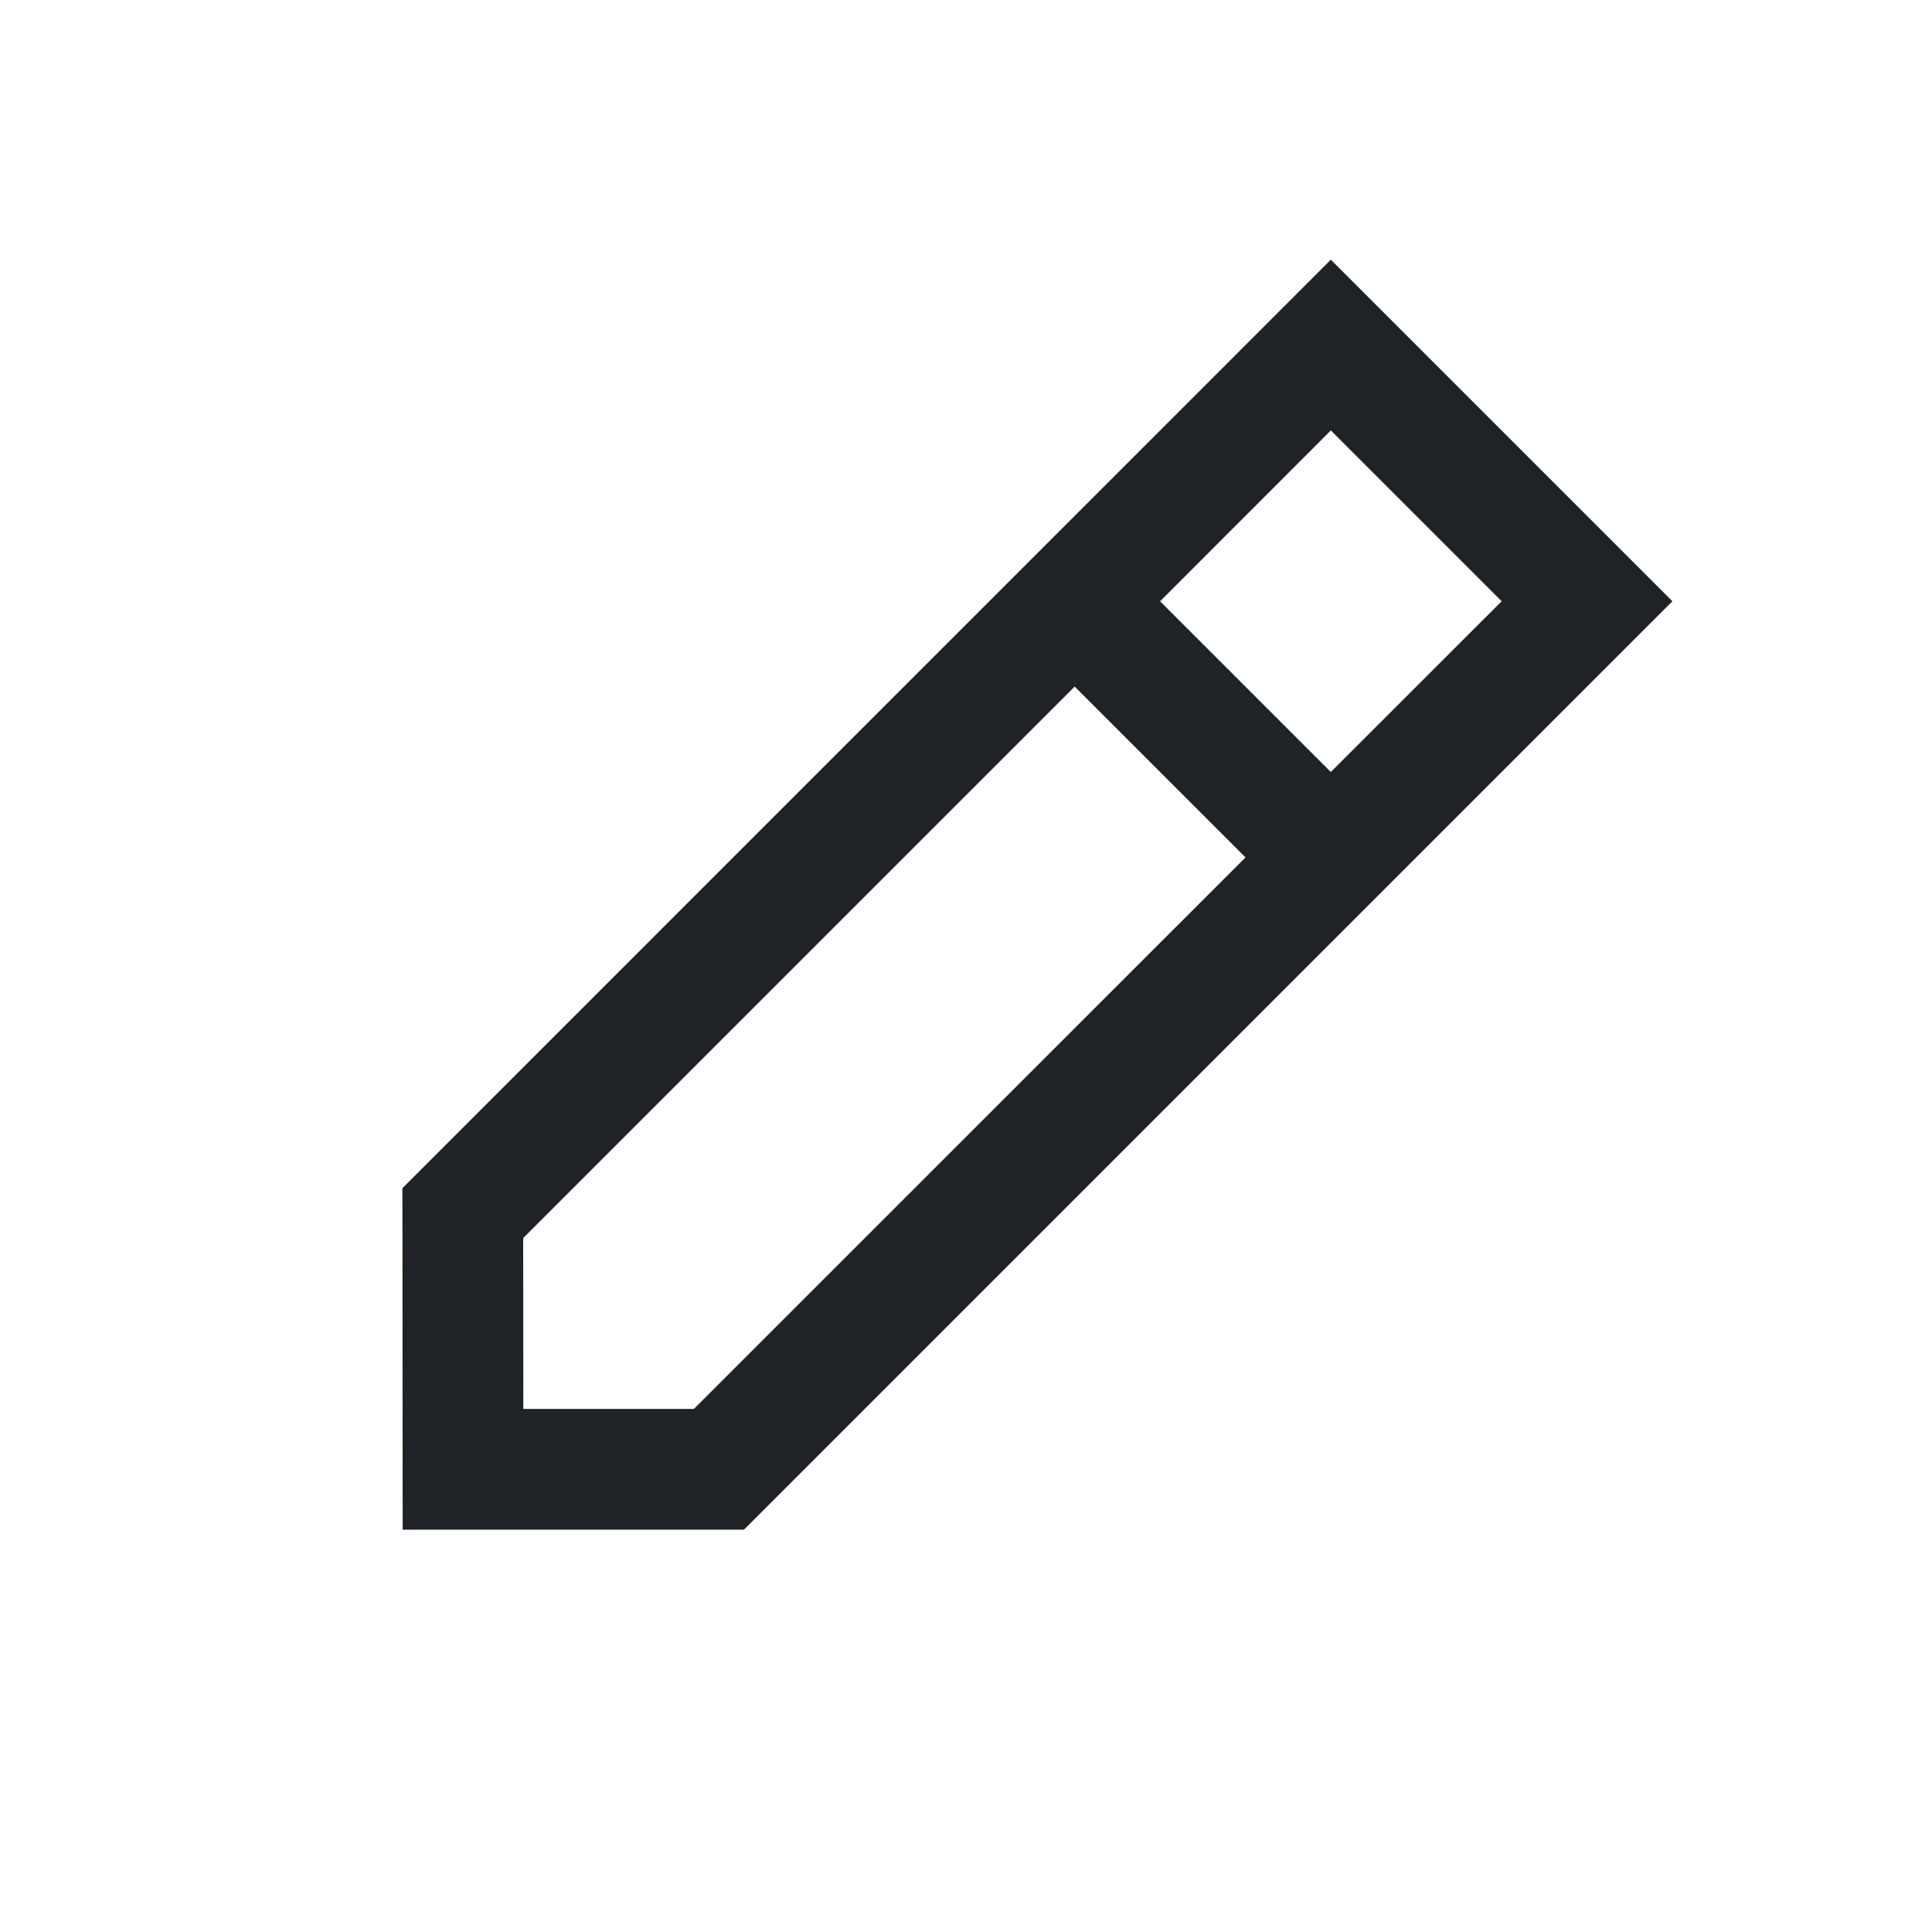
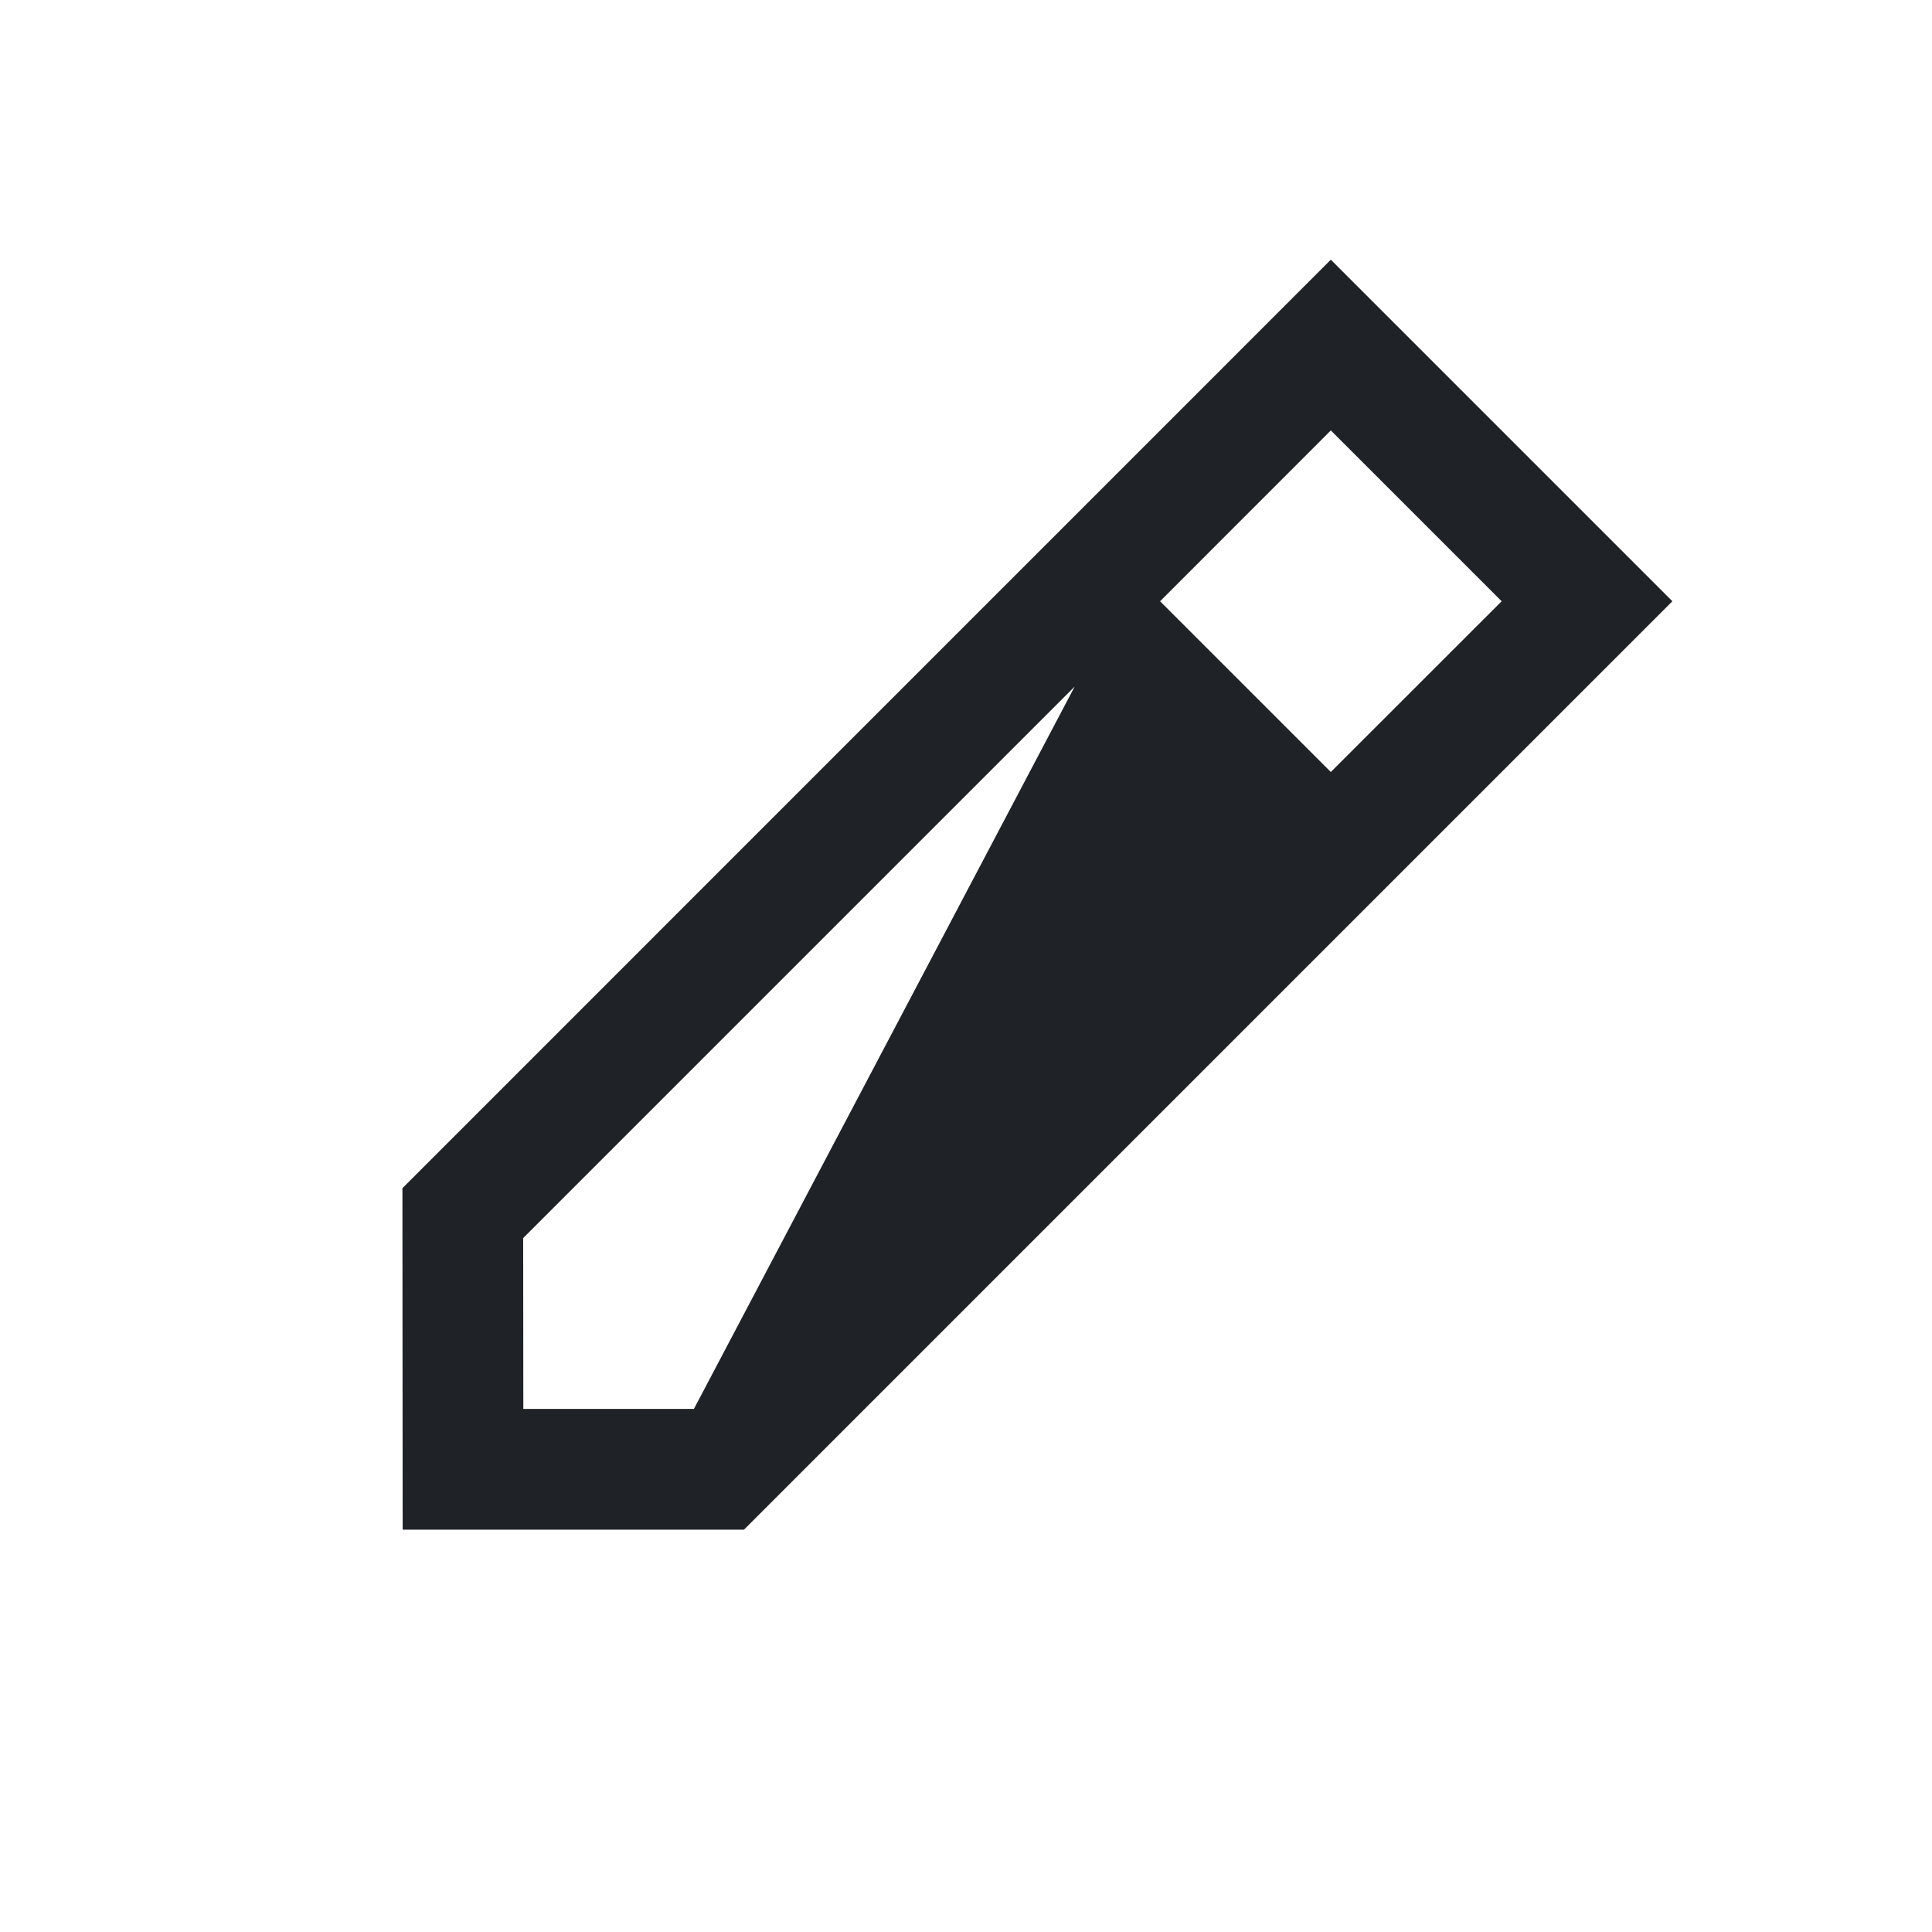
<svg xmlns="http://www.w3.org/2000/svg" width="800px" height="800px" viewBox="0 0 24 24" fill="none">
-   <path fill-rule="evenodd" clip-rule="evenodd" d="M6.499 15.38L6.501 17.502L8.62 17.502L15.472 10.651L13.35 8.529L6.499 15.38ZM14.411 7.469L16.532 9.59L18.654 7.469L16.532 5.347L14.411 7.469ZM16.532 3.226L20.775 7.469L9.242 19.002L5.002 19.002L4.999 14.76L16.532 3.226Z" fill="#1F2328" />
+   <path fill-rule="evenodd" clip-rule="evenodd" d="M6.499 15.38L6.501 17.502L8.62 17.502L13.35 8.529L6.499 15.38ZM14.411 7.469L16.532 9.59L18.654 7.469L16.532 5.347L14.411 7.469ZM16.532 3.226L20.775 7.469L9.242 19.002L5.002 19.002L4.999 14.76L16.532 3.226Z" fill="#1F2328" />
</svg>